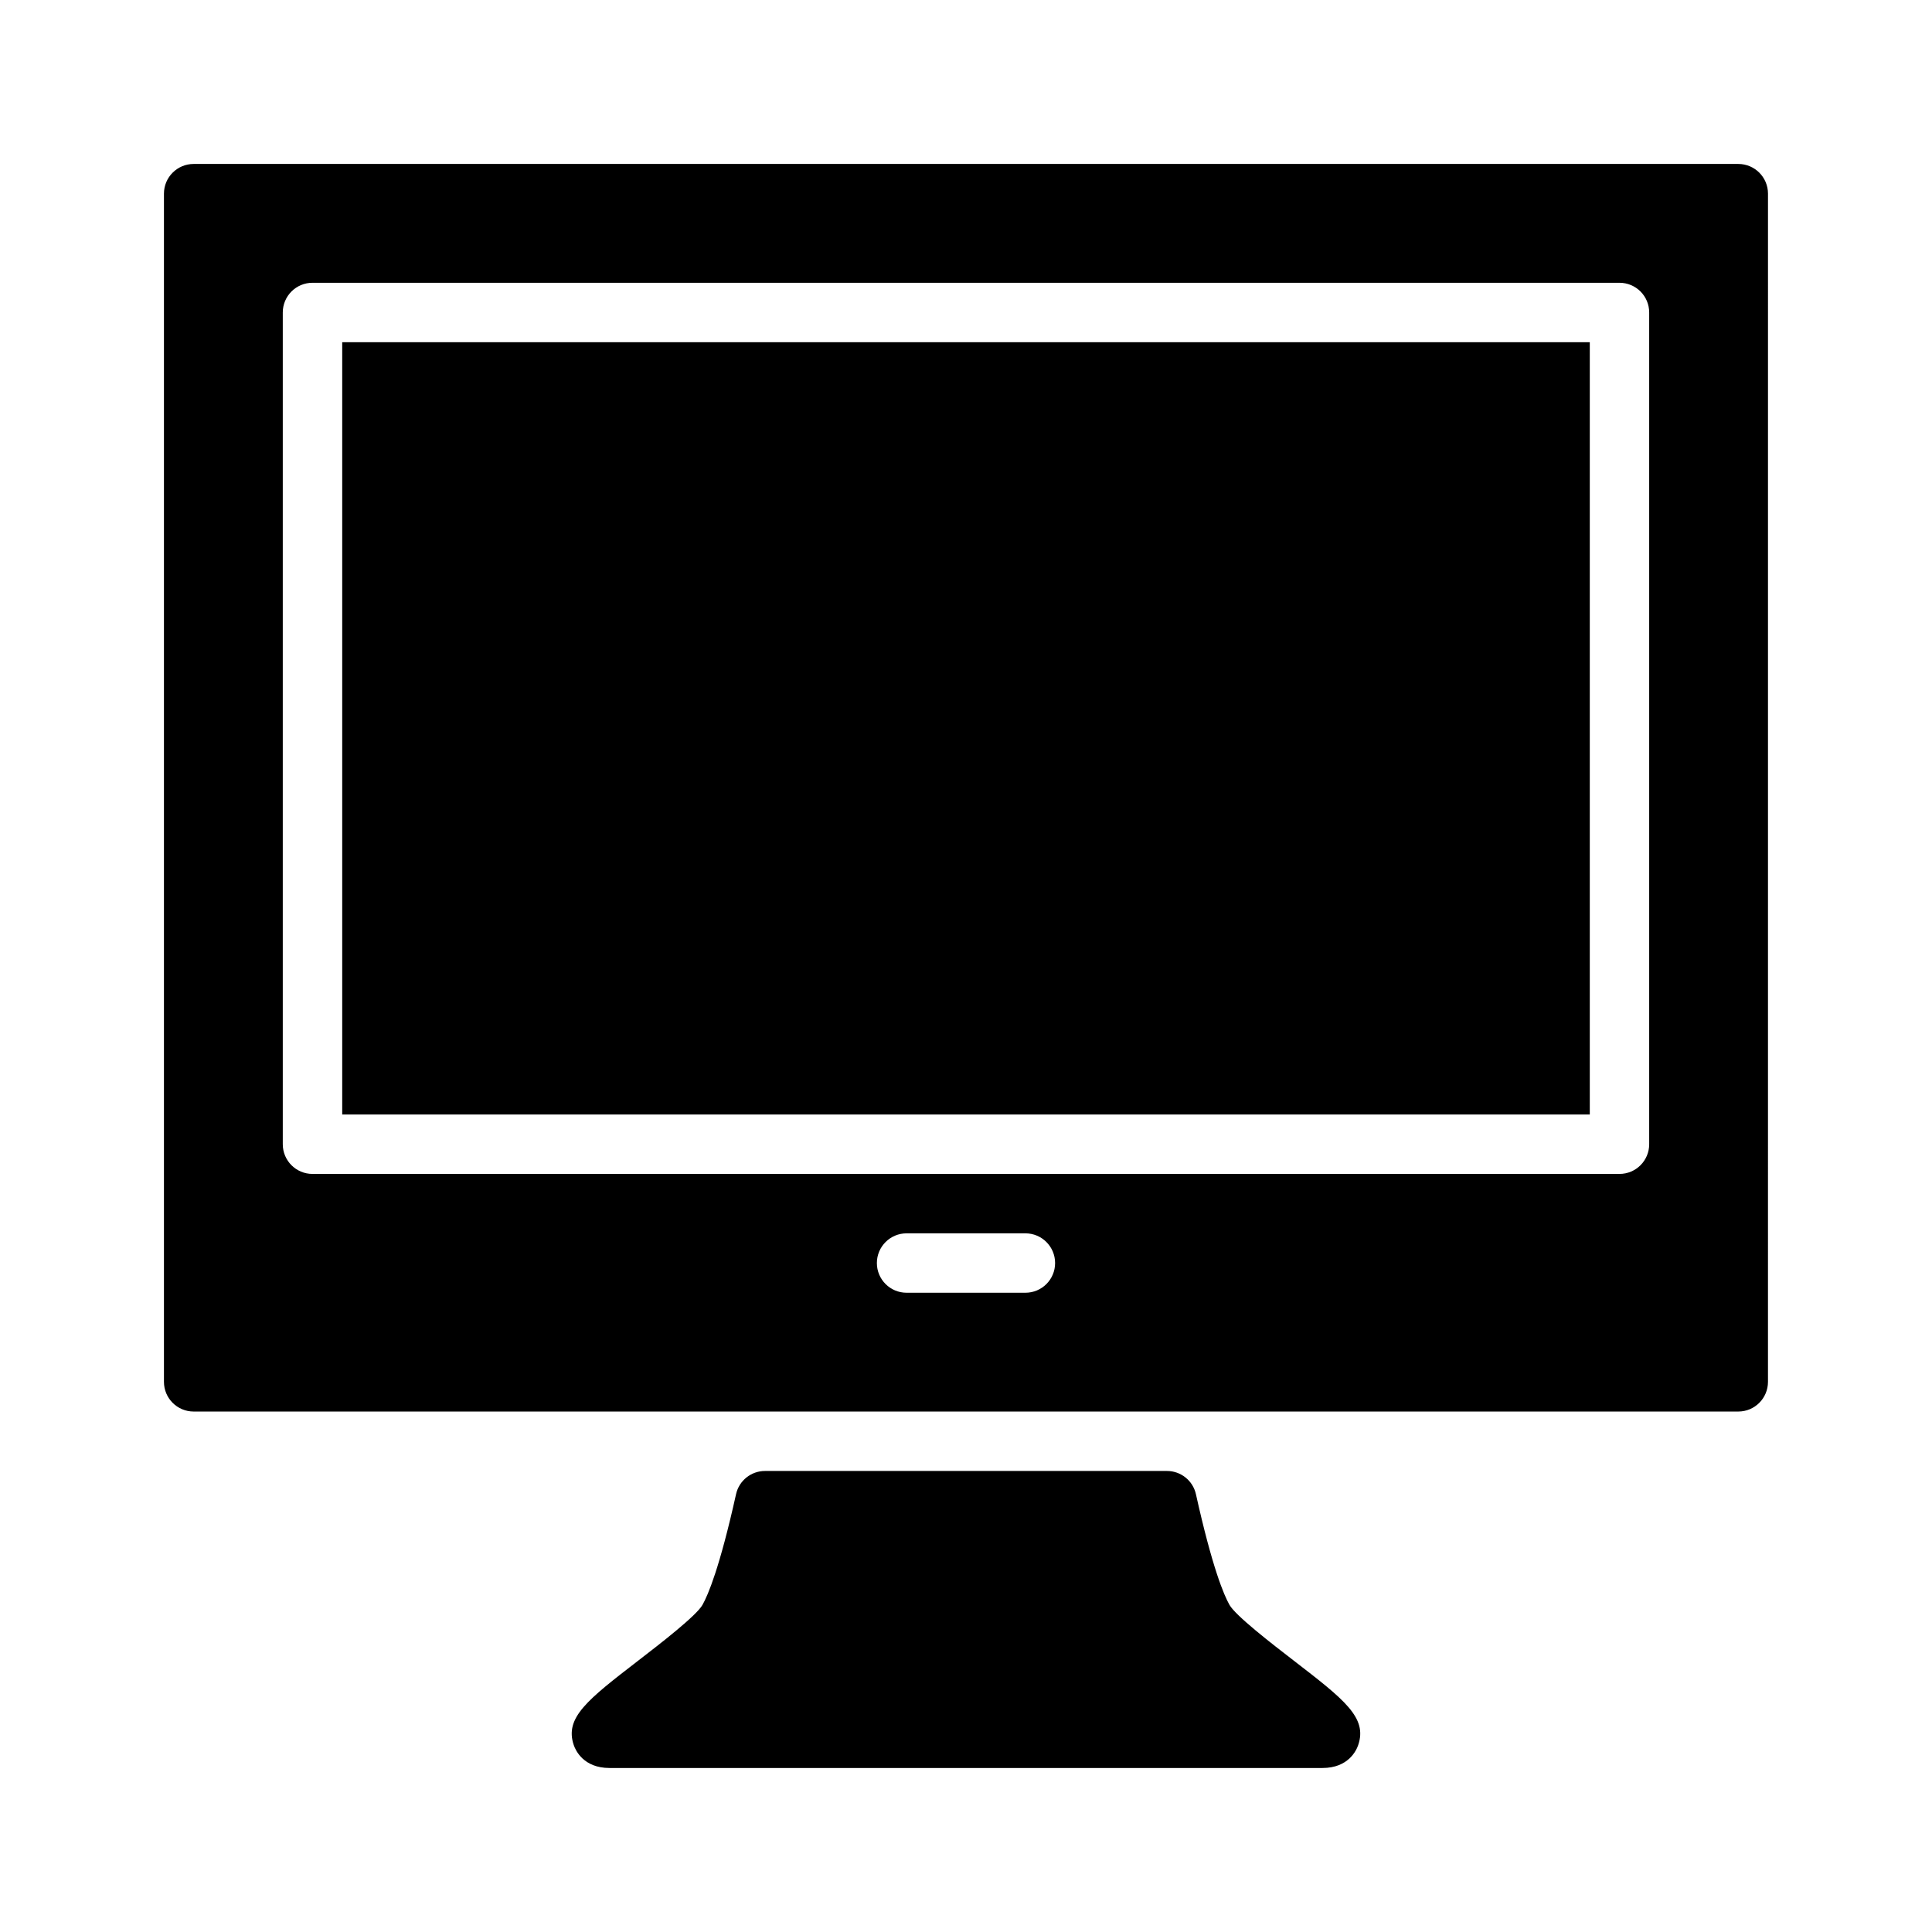
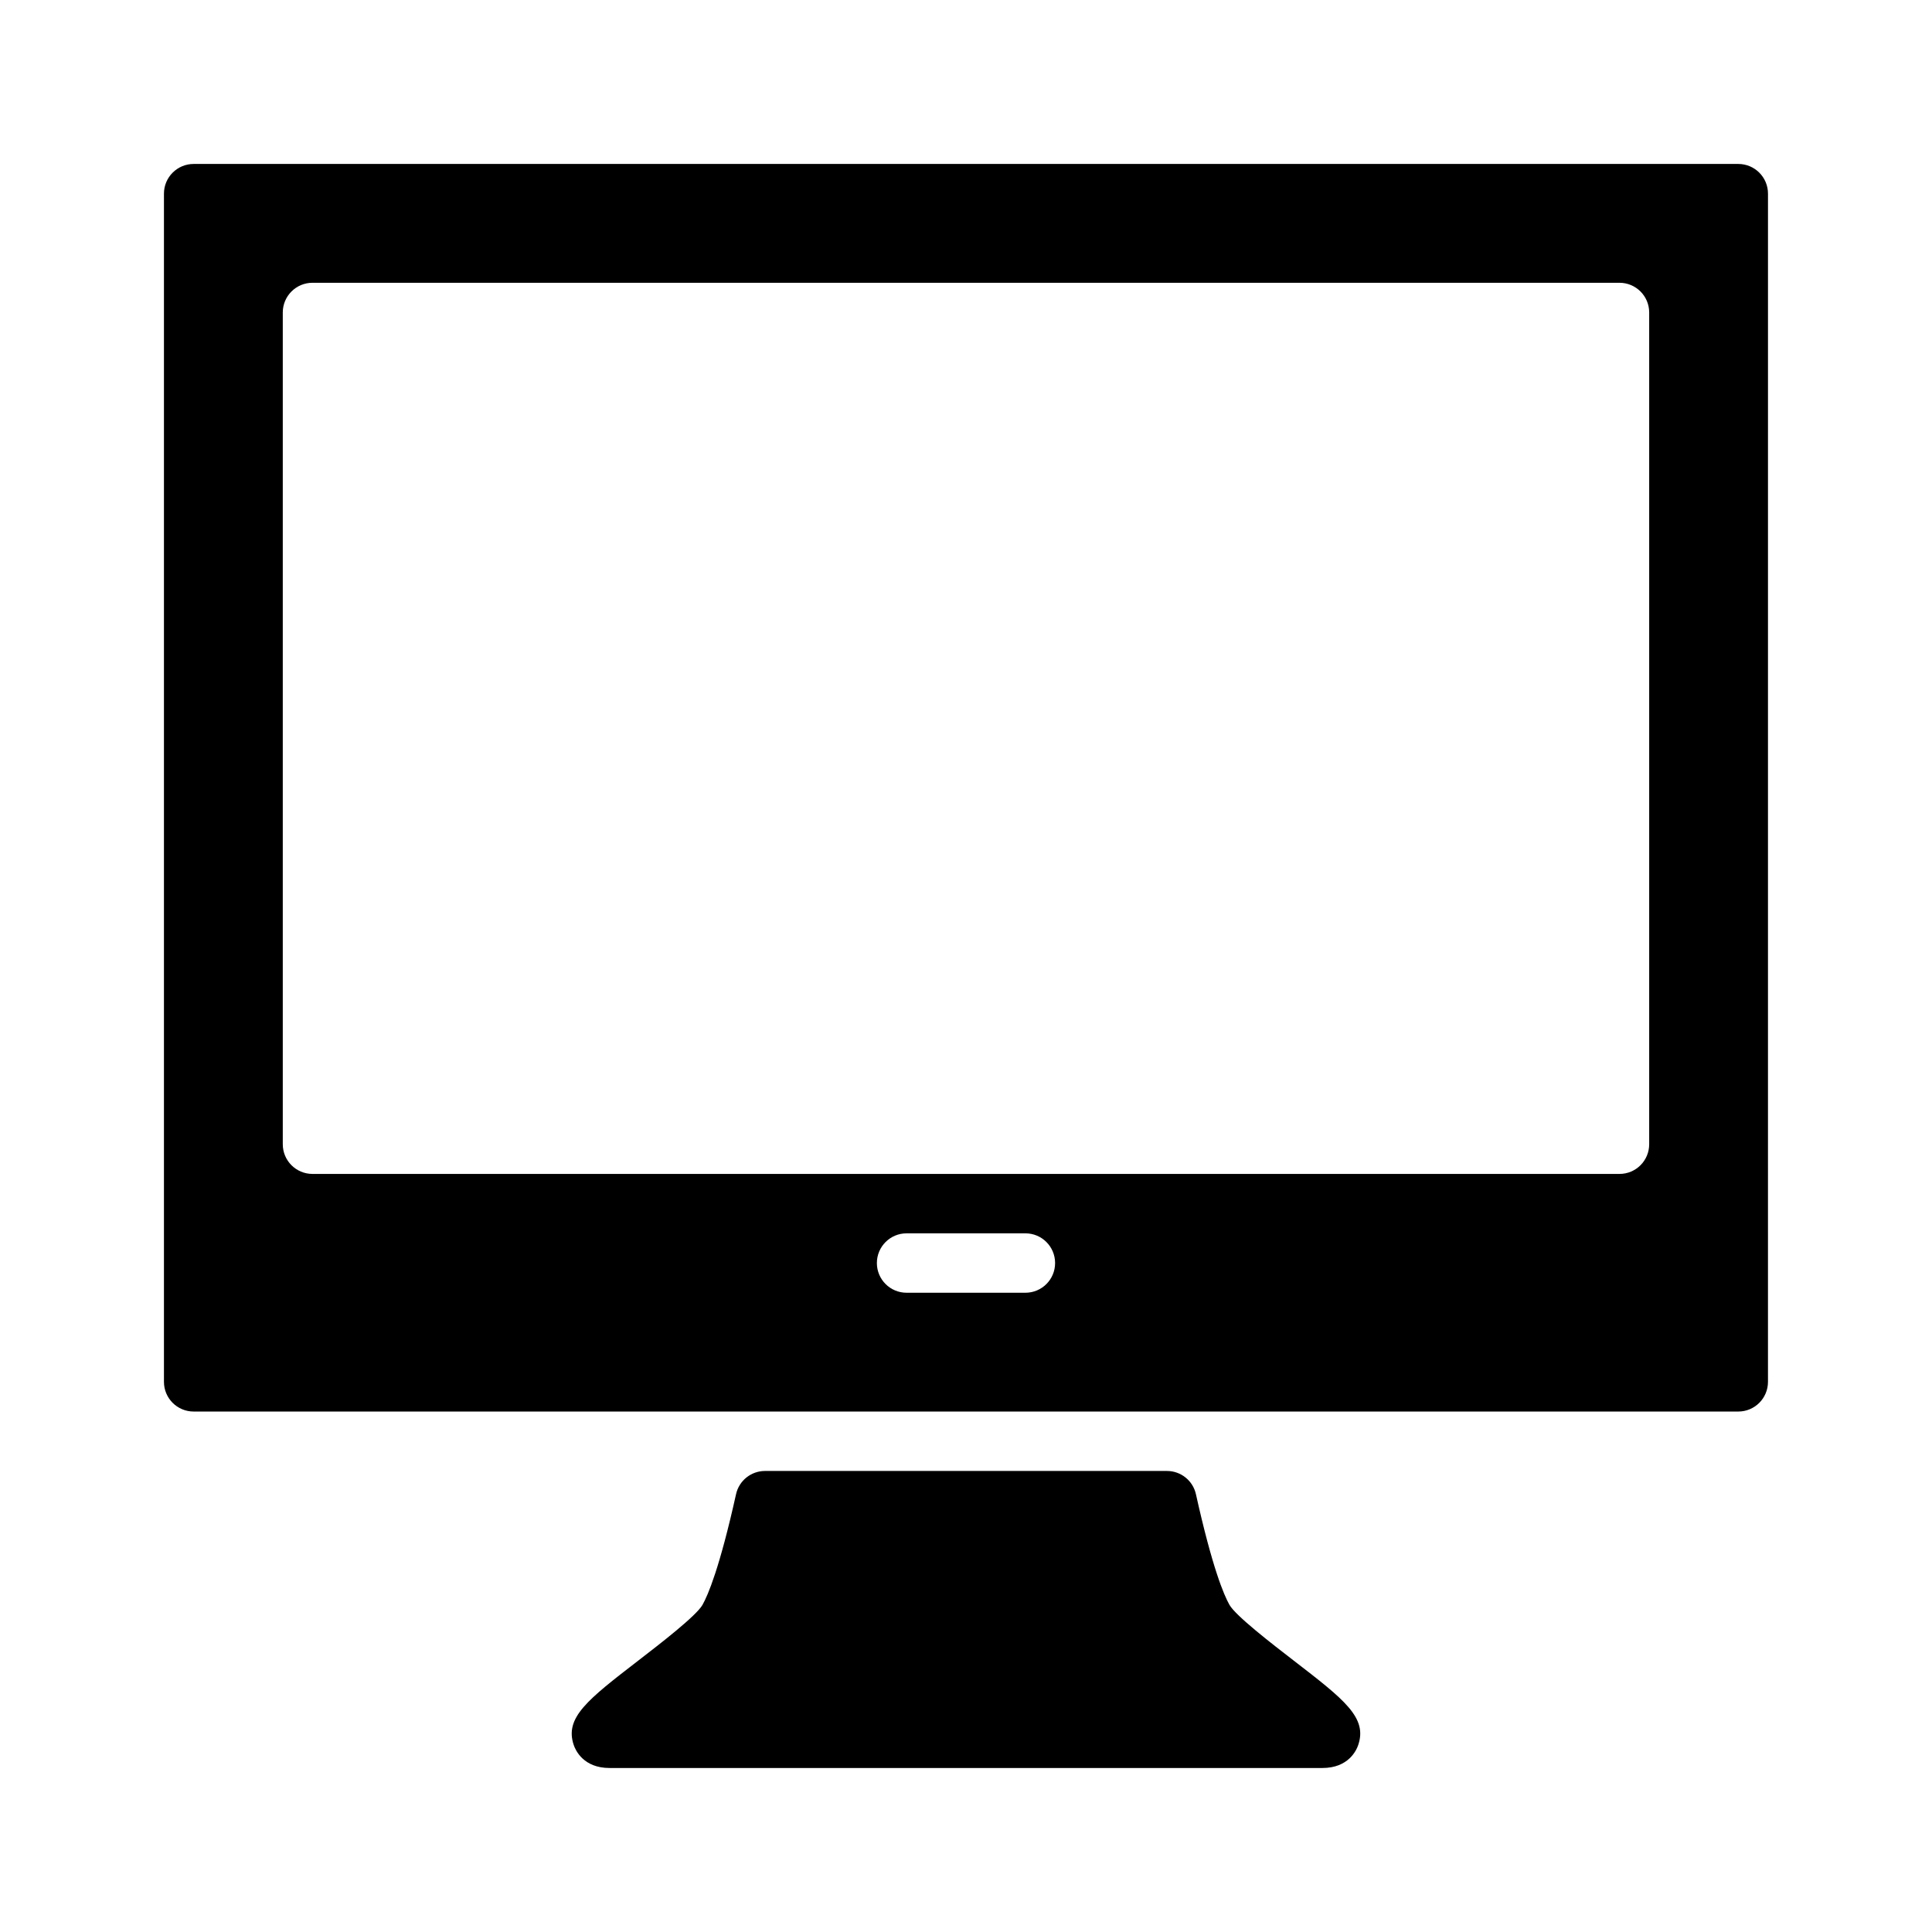
<svg xmlns="http://www.w3.org/2000/svg" fill="#000000" width="800px" height="800px" version="1.1" viewBox="144 144 512 512">
  <g>
-     <path d="m234.69 234.69h330.62v204.67h-330.62z" />
    <path d="m604.67 187.45h-409.35c-4.344 0-7.871 3.527-7.871 7.871v314.88c0 4.352 3.527 7.871 7.871 7.871h409.34c4.352 0 7.871-3.519 7.871-7.871l0.004-314.88c0-4.344-3.519-7.871-7.871-7.871zm-188.93 299.14h-31.488c-4.344 0-7.871-3.519-7.871-7.871s3.527-7.871 7.871-7.871h31.488c4.352 0 7.871 3.519 7.871 7.871s-3.516 7.871-7.871 7.871zm165.31-39.359c0 4.352-3.519 7.871-7.871 7.871h-346.37c-4.344 0-7.871-3.519-7.871-7.871v-220.42c0-4.344 3.527-7.871 7.871-7.871h346.37c4.352 0 7.871 3.527 7.871 7.871z" />
-     <path d="m486.78 584.02c-5.731-4.418-15.305-11.809-16.957-14.711-1.465-2.582-4.551-9.816-8.887-29.324-0.805-3.606-4-6.164-7.684-6.164h-106.51c-3.691 0-6.887 2.559-7.684 6.164-4.336 19.508-7.43 26.734-8.887 29.316-1.645 2.914-11.234 10.312-16.965 14.73-13.484 10.398-19.641 15.152-17.152 22.441 0.484 1.414 2.602 6.066 9.477 6.066h188.93c6.871 0 8.996-4.652 9.477-6.078 2.488-7.289-3.668-12.035-17.16-22.441zm7.688 12.777-0.008 3.769v-0.008l0.008-3.762c-0.008 0-0.008 0 0 0z" />
+     <path d="m486.78 584.02c-5.731-4.418-15.305-11.809-16.957-14.711-1.465-2.582-4.551-9.816-8.887-29.324-0.805-3.606-4-6.164-7.684-6.164h-106.51c-3.691 0-6.887 2.559-7.684 6.164-4.336 19.508-7.43 26.734-8.887 29.316-1.645 2.914-11.234 10.312-16.965 14.73-13.484 10.398-19.641 15.152-17.152 22.441 0.484 1.414 2.602 6.066 9.477 6.066h188.93c6.871 0 8.996-4.652 9.477-6.078 2.488-7.289-3.668-12.035-17.16-22.441zv-0.008l0.008-3.762c-0.008 0-0.008 0 0 0z" />
  </g>
</svg>